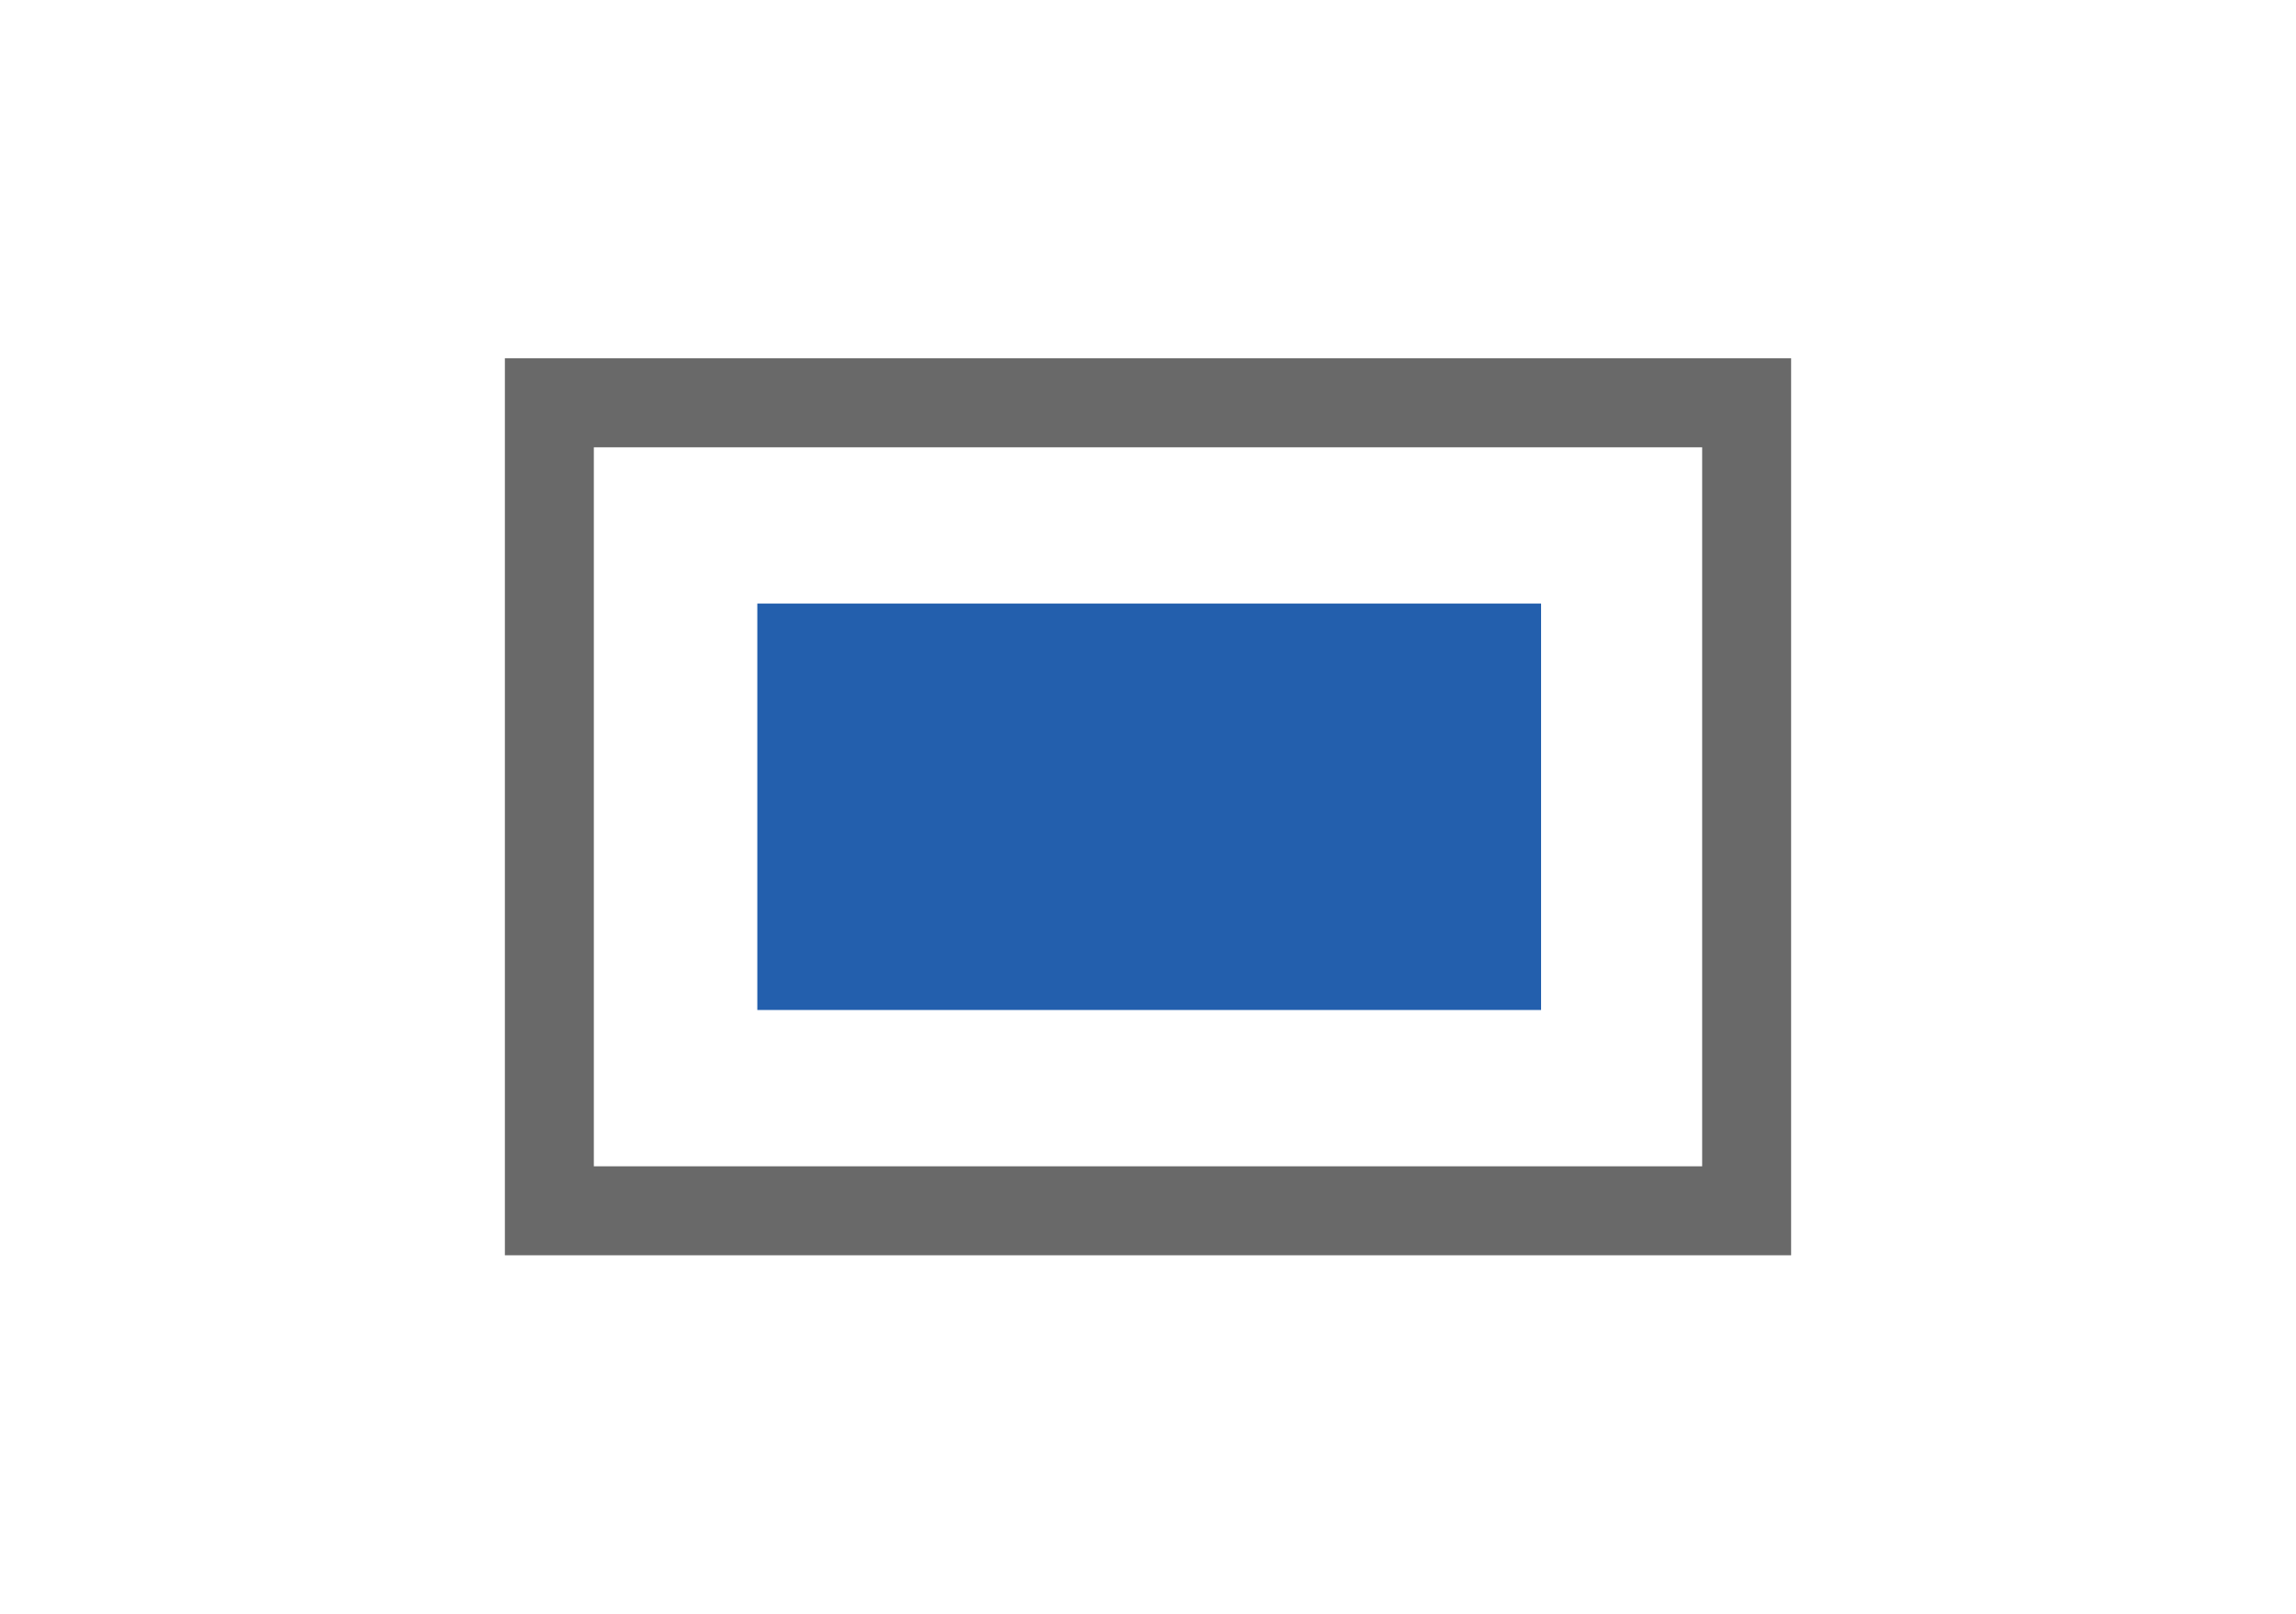
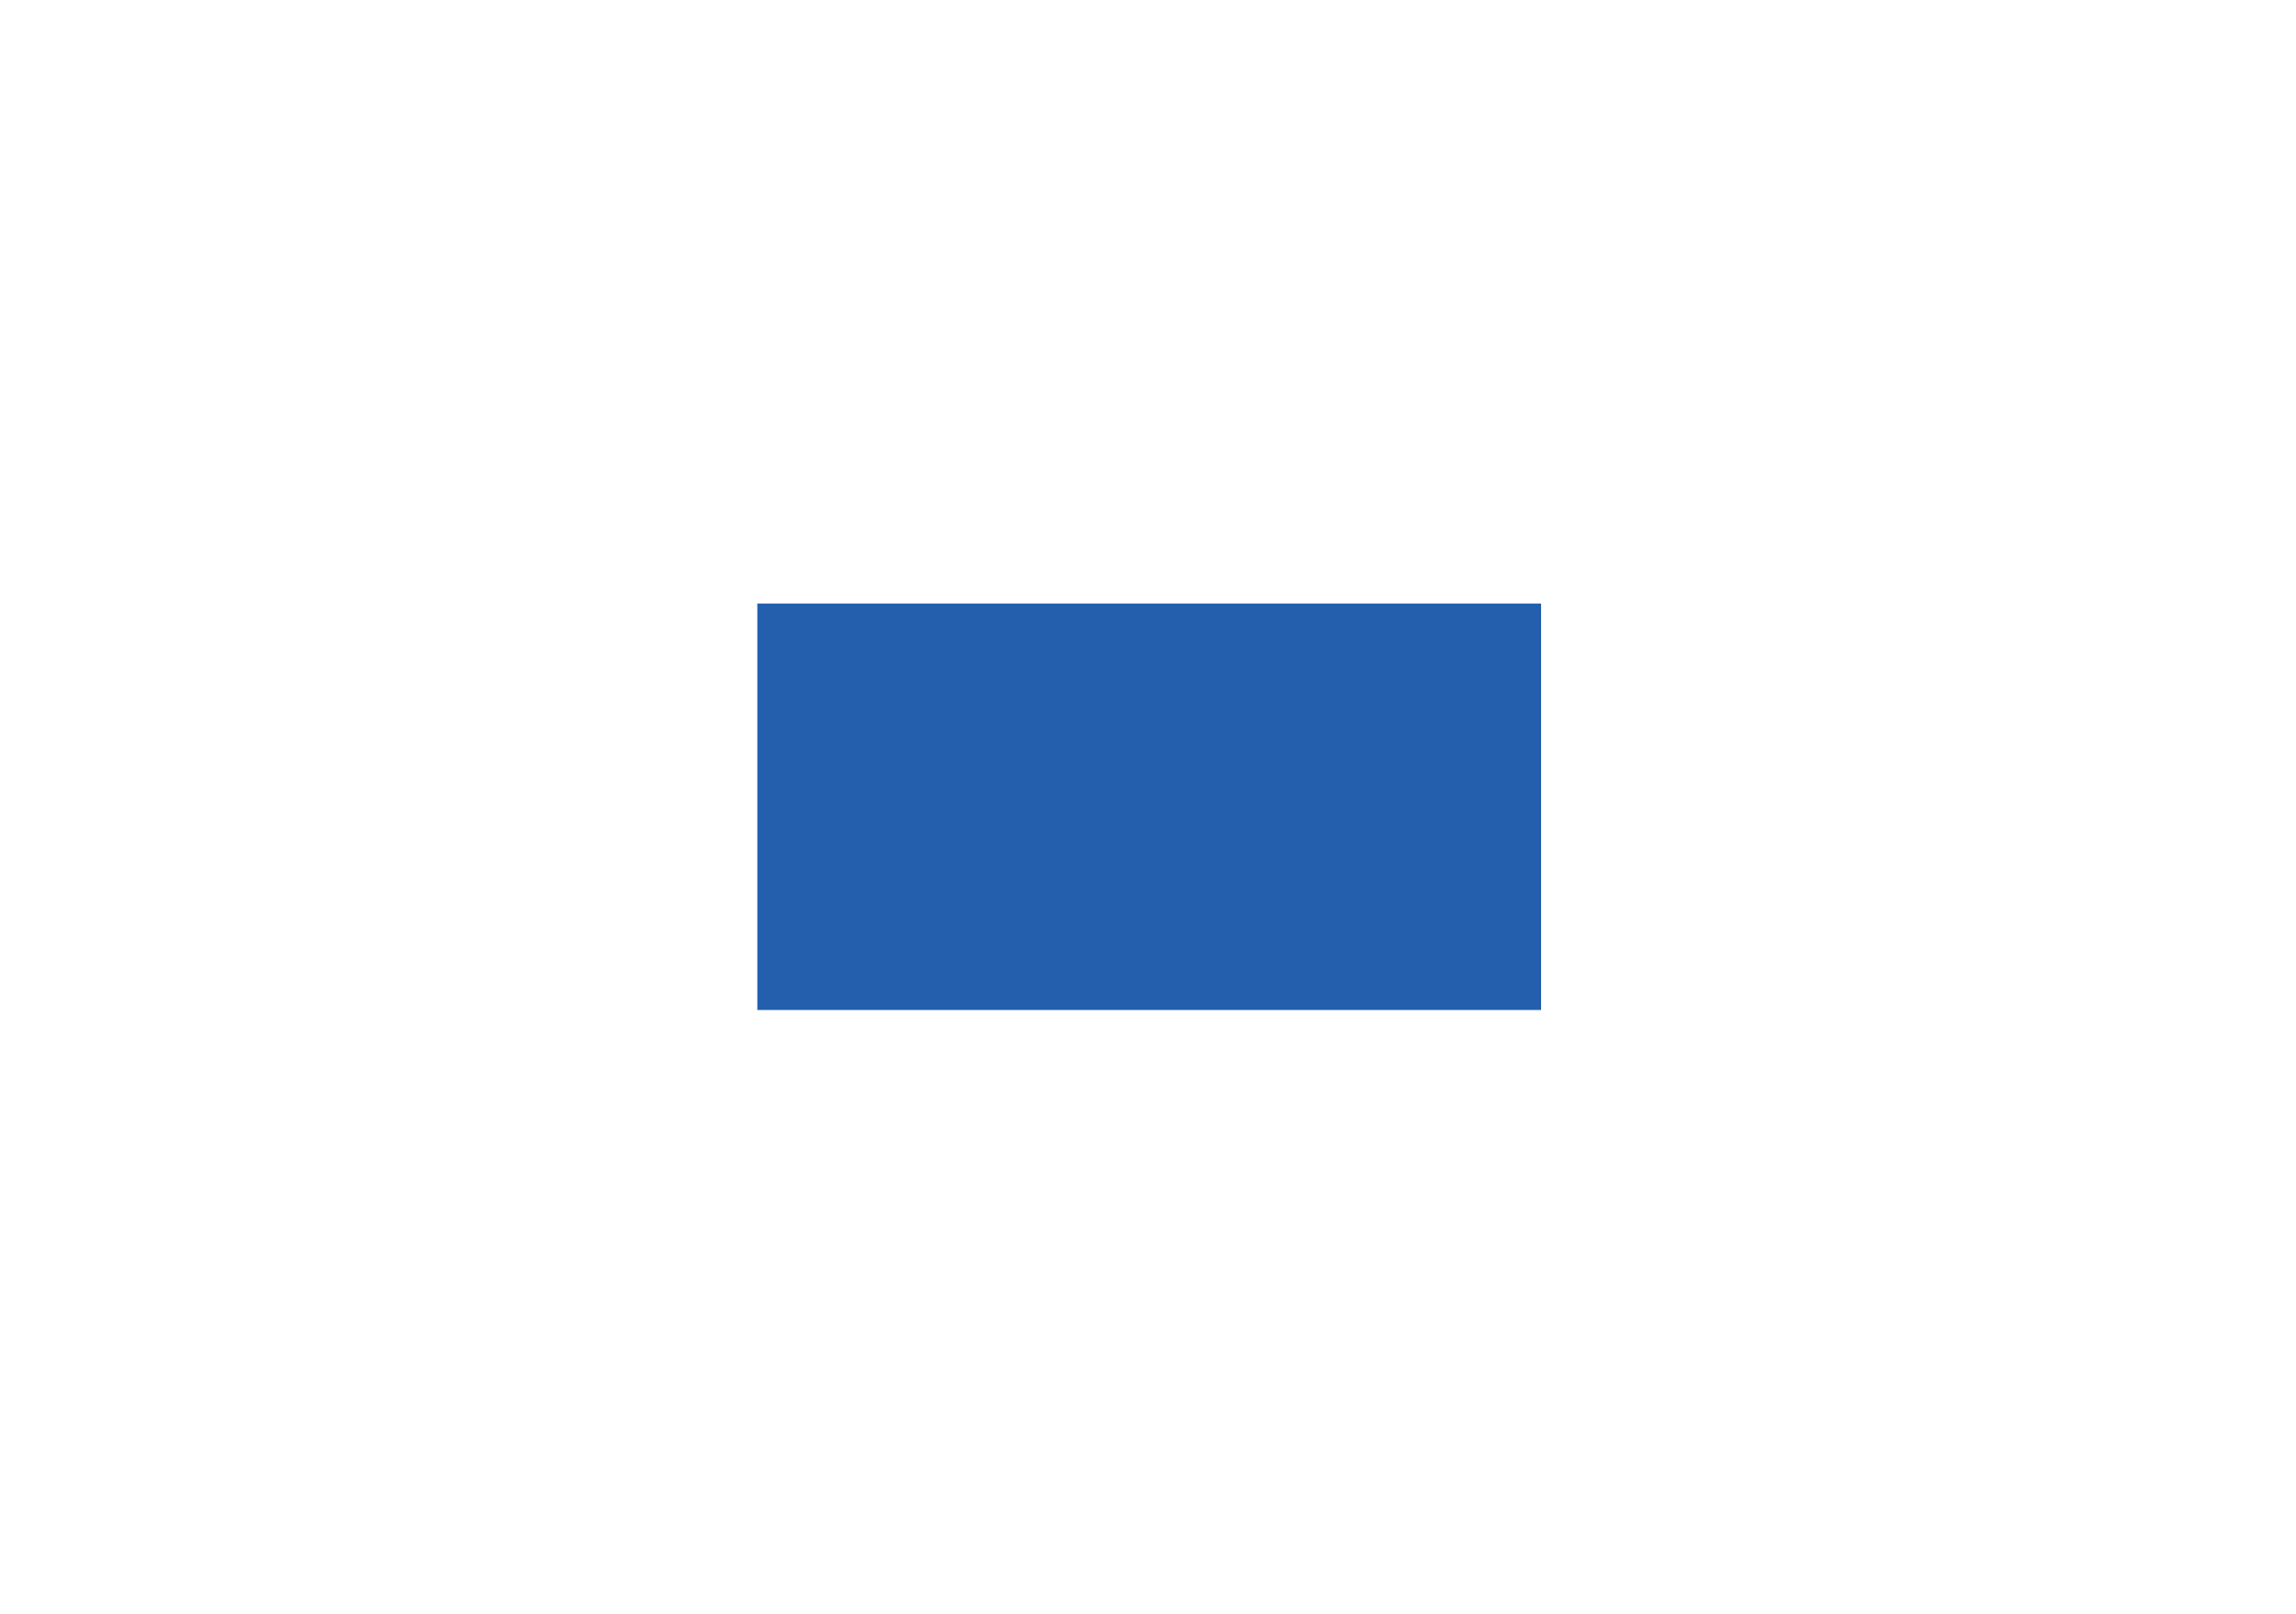
<svg xmlns="http://www.w3.org/2000/svg" version="1.1" id="Layer_1" x="0px" y="0px" viewBox="0 0 95.5 67.1" style="enable-background:new 0 0 95.5 67.1;" xml:space="preserve">
  <style type="text/css">
	.st0{fill:#696969;}
	.st1{fill:#235FAD;}
</style>
-   <path class="st0" d="M70.8,14.9H24.7H21v3.7v29.9v3.7v0h3.7v0h46.1v0h3.7v0v-3.7V18.6v-3.7H70.8z M70.8,48.5H24.7V18.6h46.1V48.5z" />
  <rect x="31.5" y="25.1" class="st1" width="32.6" height="16.9" />
</svg>